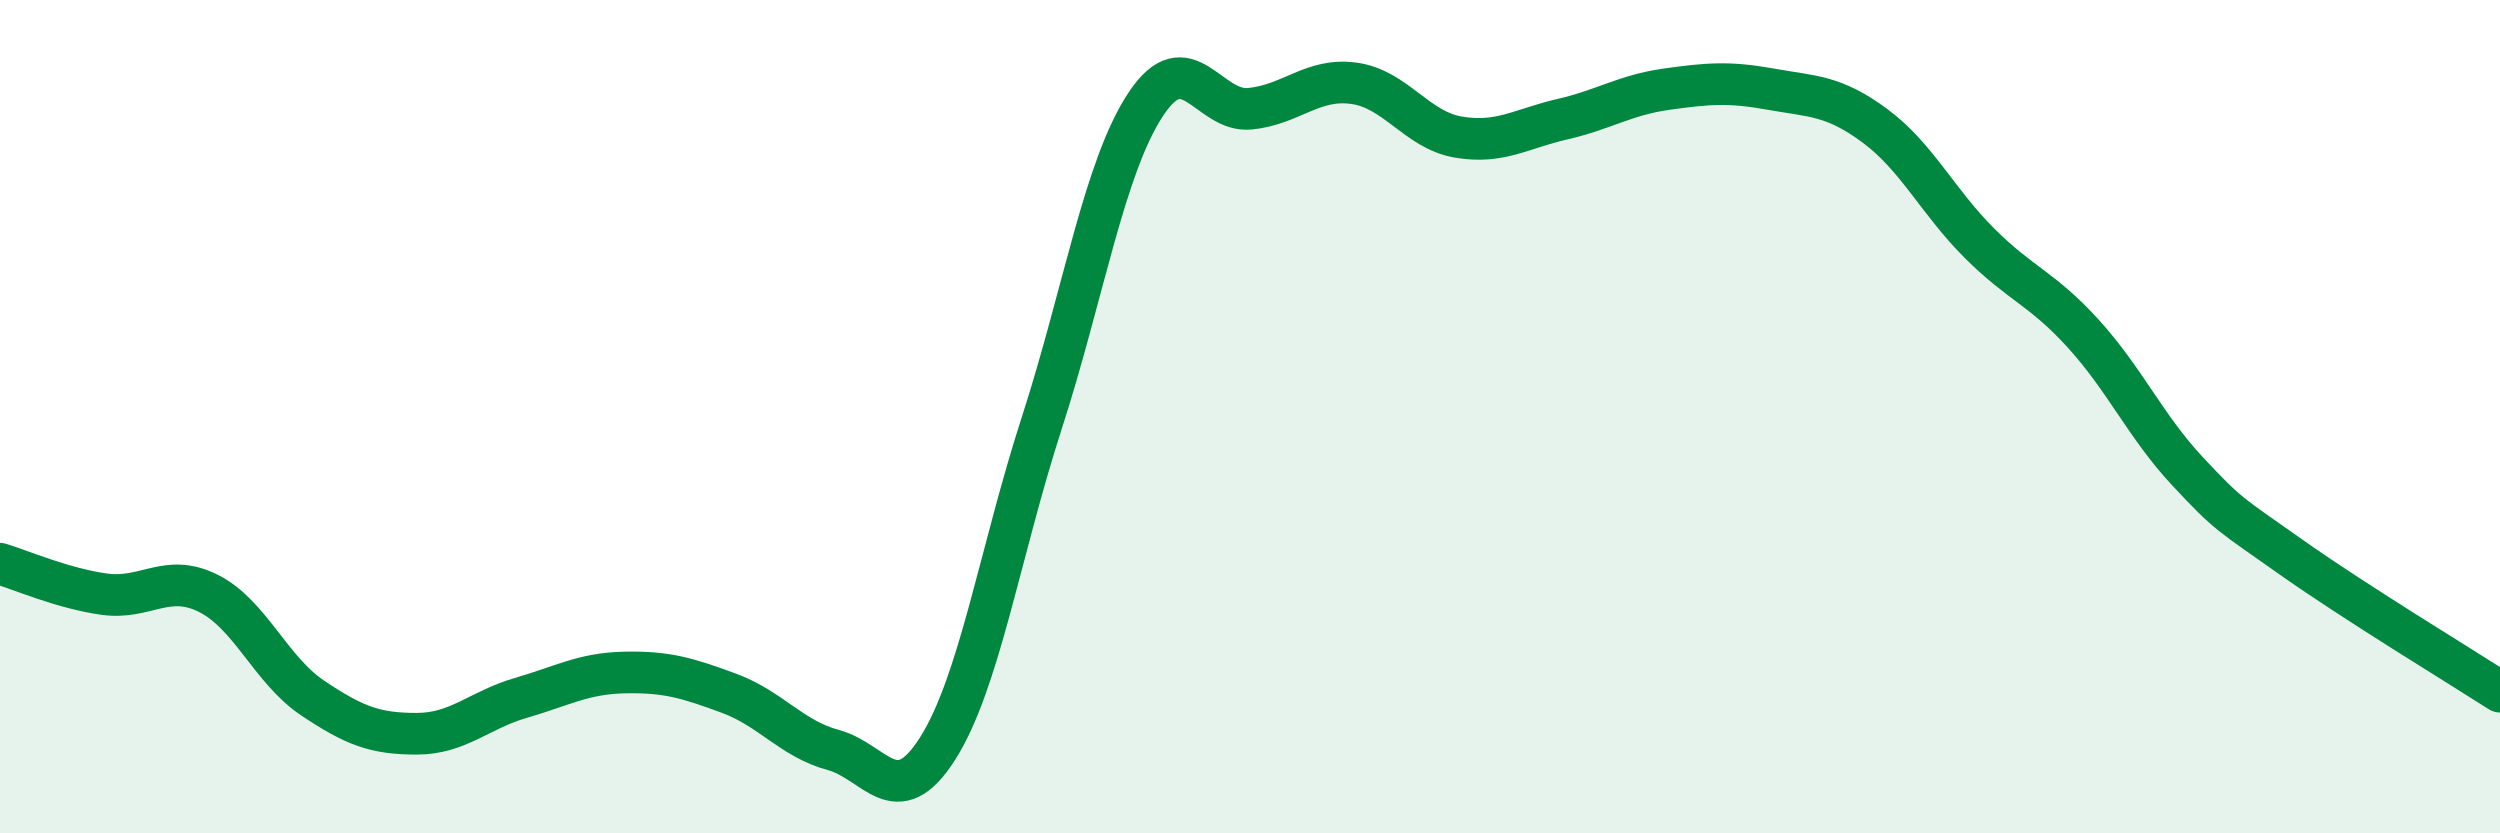
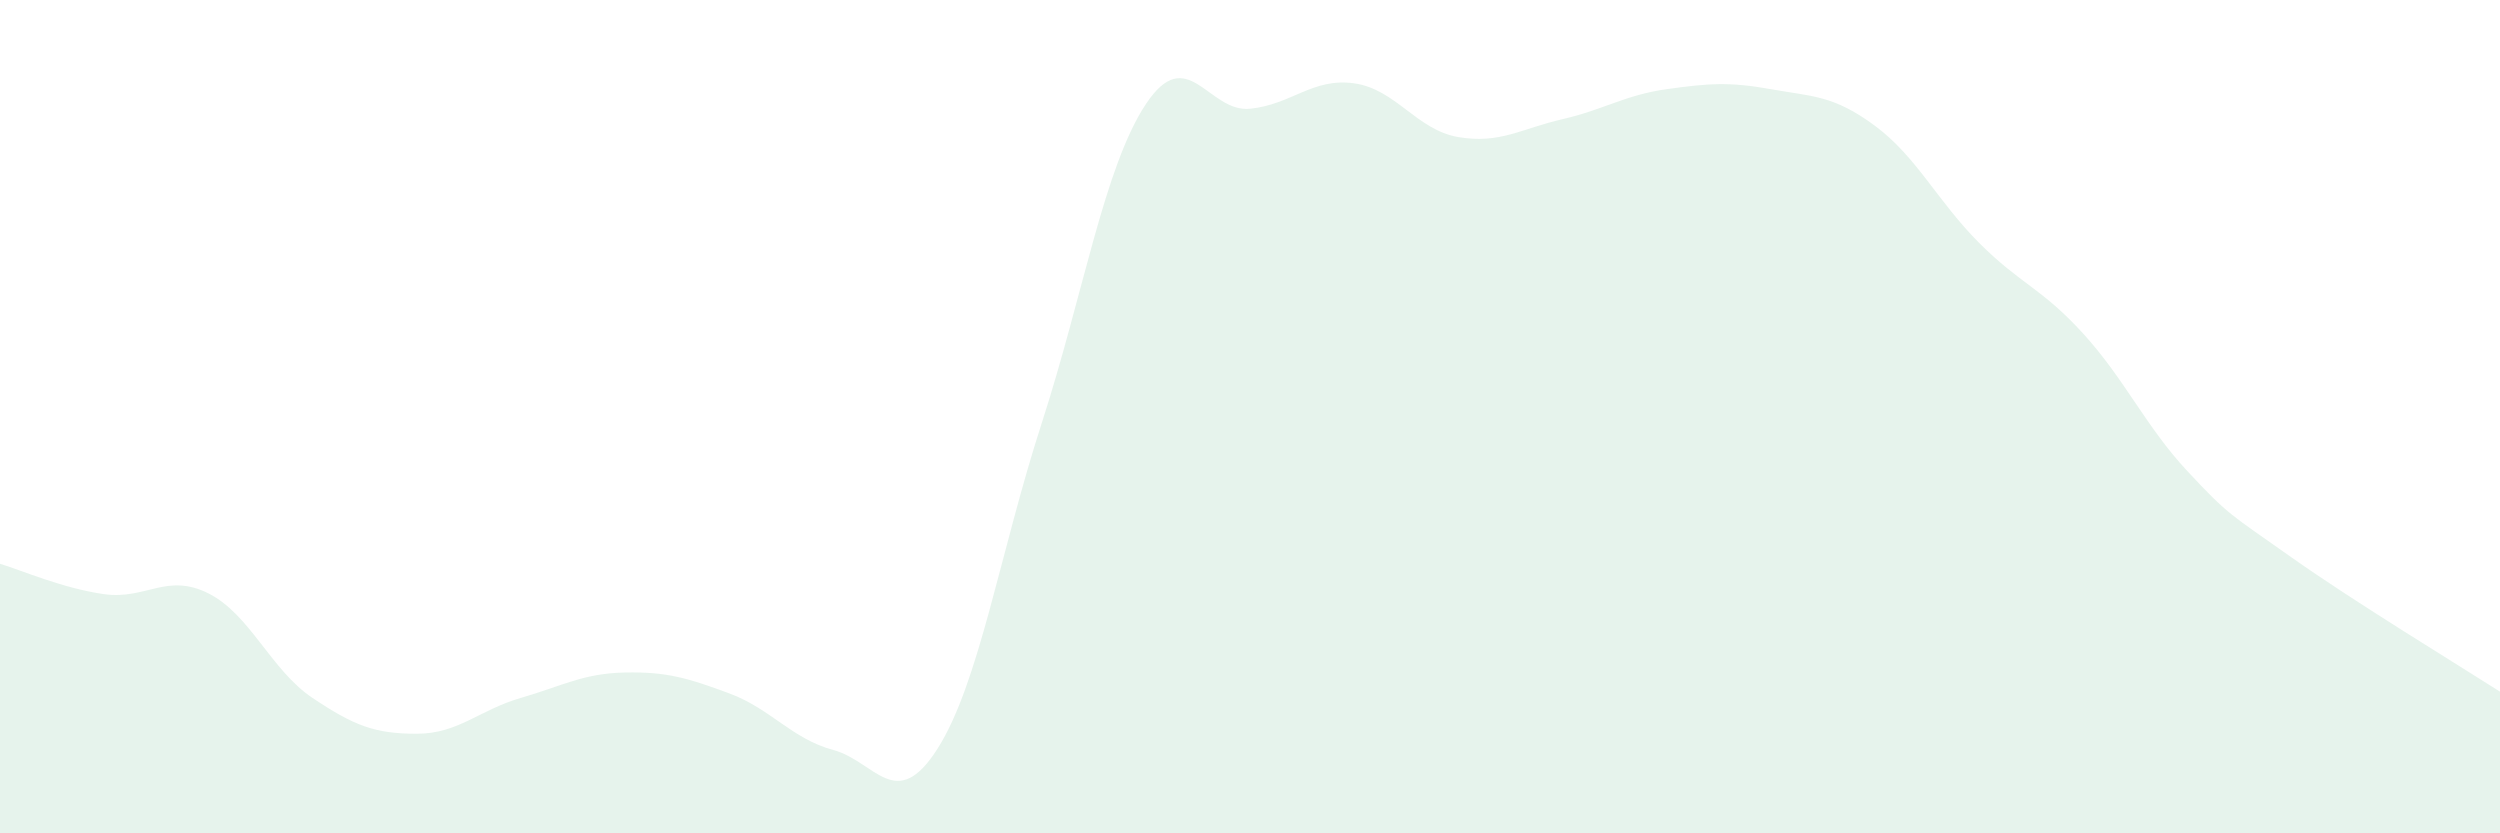
<svg xmlns="http://www.w3.org/2000/svg" width="60" height="20" viewBox="0 0 60 20">
  <path d="M 0,13.53 C 0.5,13.68 1.5,14.12 2.5,14.26 C 3.5,14.4 4,13.74 5,14.24 C 6,14.74 6.5,16.08 7.5,16.75 C 8.5,17.42 9,17.61 10,17.61 C 11,17.61 11.5,17.04 12.5,16.75 C 13.5,16.46 14,16.16 15,16.14 C 16,16.12 16.5,16.27 17.5,16.64 C 18.5,17.01 19,17.73 20,18 C 21,18.27 21.5,19.54 22.5,17.97 C 23.5,16.4 24,13.25 25,10.16 C 26,7.07 26.5,4.01 27.5,2.5 C 28.5,0.99 29,2.71 30,2.61 C 31,2.51 31.5,1.86 32.5,2 C 33.5,2.14 34,3.12 35,3.29 C 36,3.46 36.5,3.09 37.5,2.86 C 38.5,2.63 39,2.28 40,2.14 C 41,2 41.5,1.96 42.5,2.14 C 43.5,2.32 44,2.28 45,3.02 C 46,3.76 46.5,4.83 47.5,5.83 C 48.5,6.83 49,6.91 50,8.01 C 51,9.11 51.5,10.24 52.5,11.31 C 53.5,12.38 53.5,12.32 55,13.38 C 56.5,14.44 59,15.96 60,16.6L60 20L0 20Z" fill="#008740" opacity="0.1" stroke-linecap="round" stroke-linejoin="round" />
-   <path d="M 0,13.53 C 0.5,13.68 1.5,14.12 2.5,14.26 C 3.5,14.4 4,13.74 5,14.24 C 6,14.74 6.5,16.08 7.5,16.75 C 8.5,17.42 9,17.61 10,17.61 C 11,17.61 11.5,17.04 12.5,16.75 C 13.5,16.46 14,16.16 15,16.14 C 16,16.12 16.5,16.27 17.5,16.64 C 18.5,17.01 19,17.73 20,18 C 21,18.27 21.5,19.54 22.5,17.97 C 23.5,16.4 24,13.25 25,10.16 C 26,7.07 26.5,4.01 27.5,2.5 C 28.5,0.99 29,2.71 30,2.61 C 31,2.51 31.5,1.86 32.5,2 C 33.5,2.14 34,3.12 35,3.29 C 36,3.46 36.5,3.09 37.5,2.86 C 38.5,2.63 39,2.28 40,2.14 C 41,2 41.5,1.96 42.5,2.14 C 43.5,2.32 44,2.28 45,3.02 C 46,3.76 46.5,4.83 47.5,5.83 C 48.5,6.83 49,6.91 50,8.01 C 51,9.11 51.5,10.24 52.5,11.31 C 53.5,12.38 53.5,12.32 55,13.38 C 56.5,14.44 59,15.96 60,16.6" stroke="#008740" stroke-width="1" fill="none" stroke-linecap="round" stroke-linejoin="round" />
</svg>